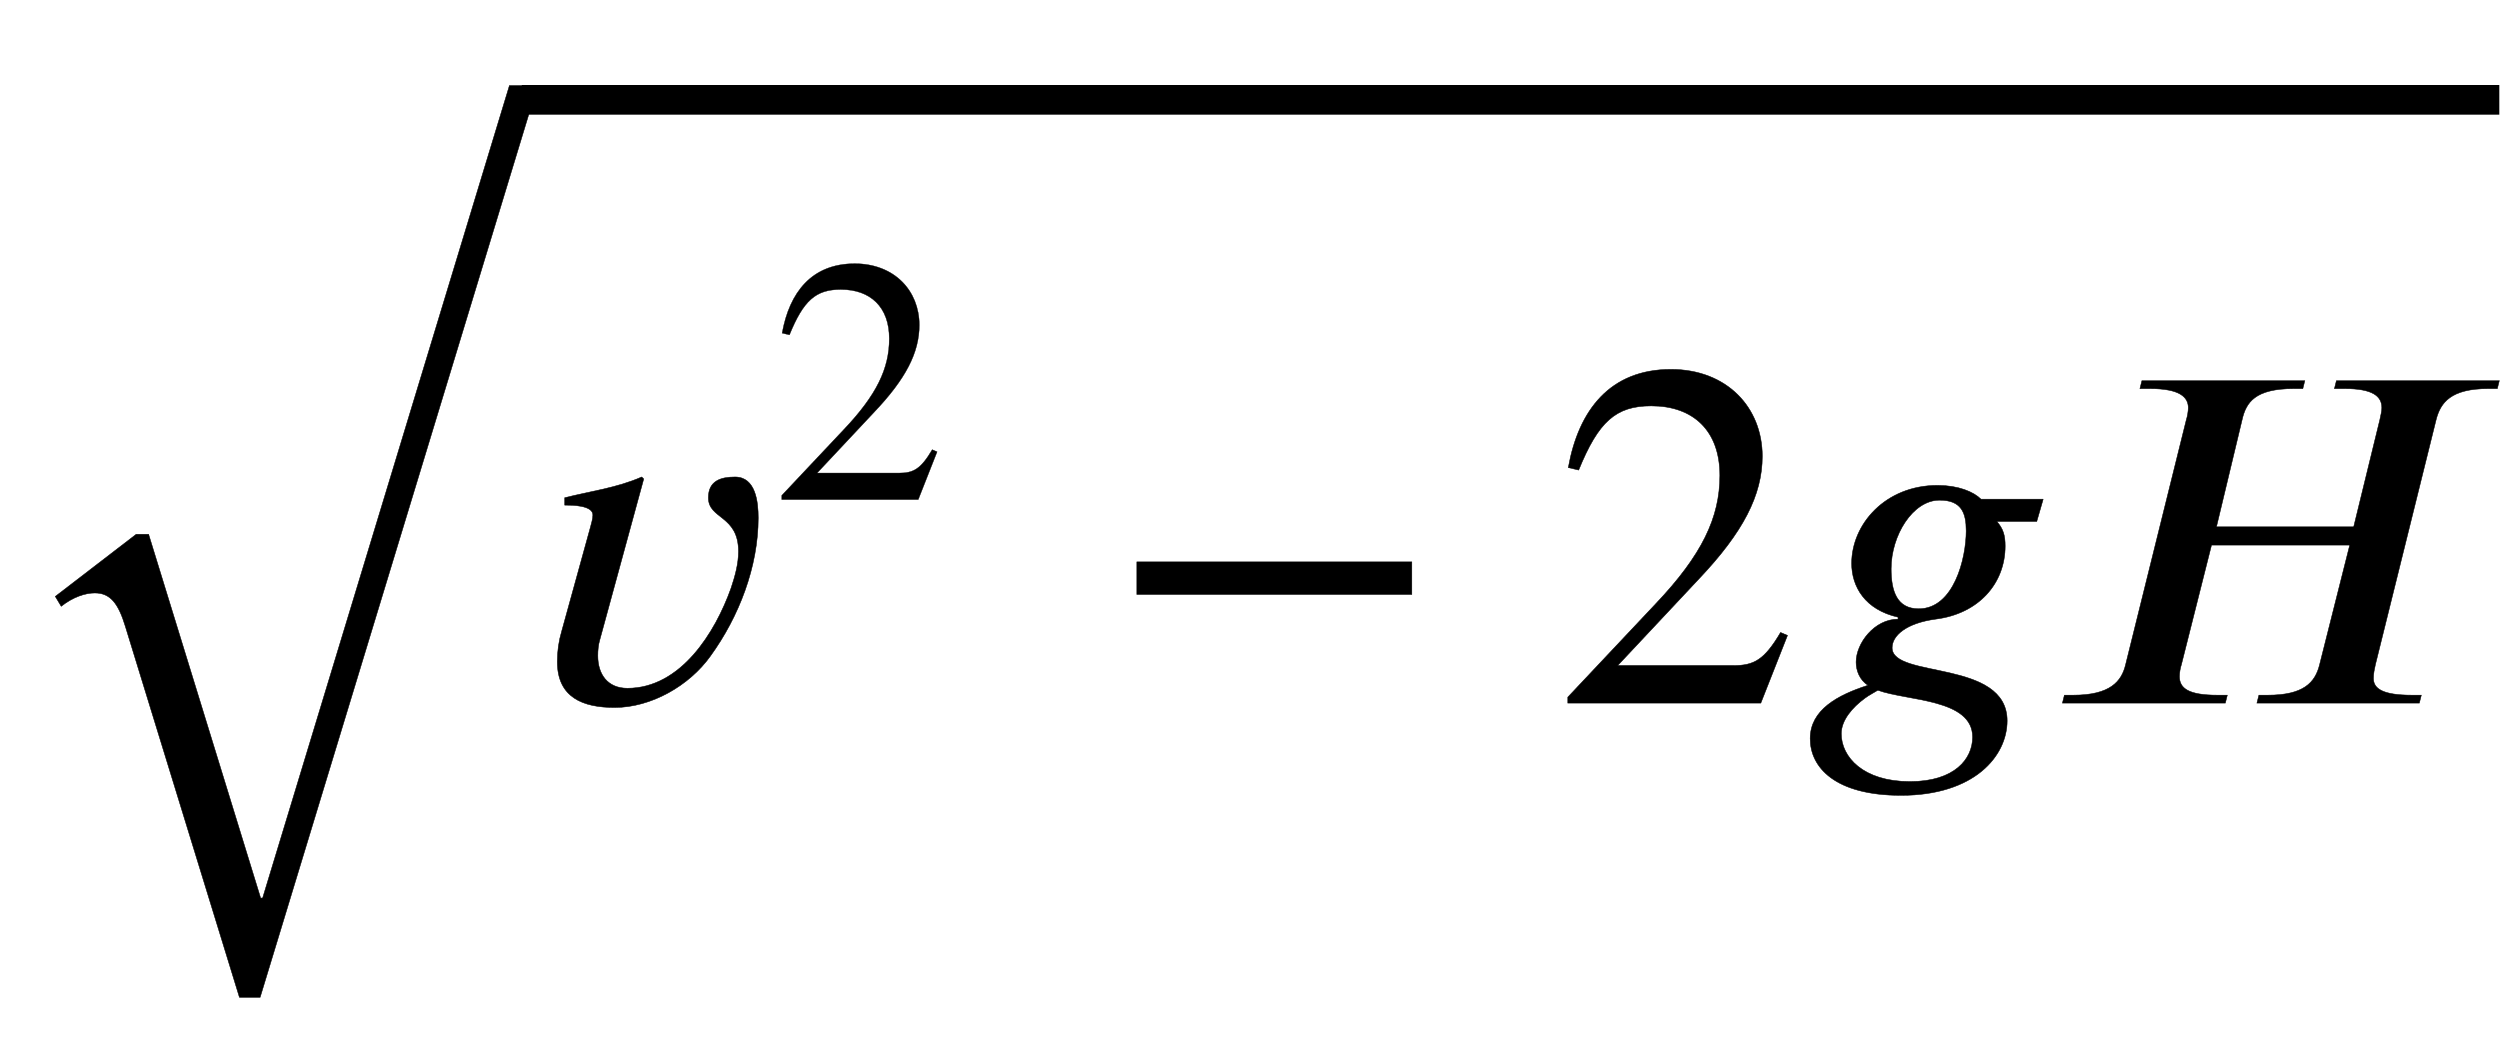
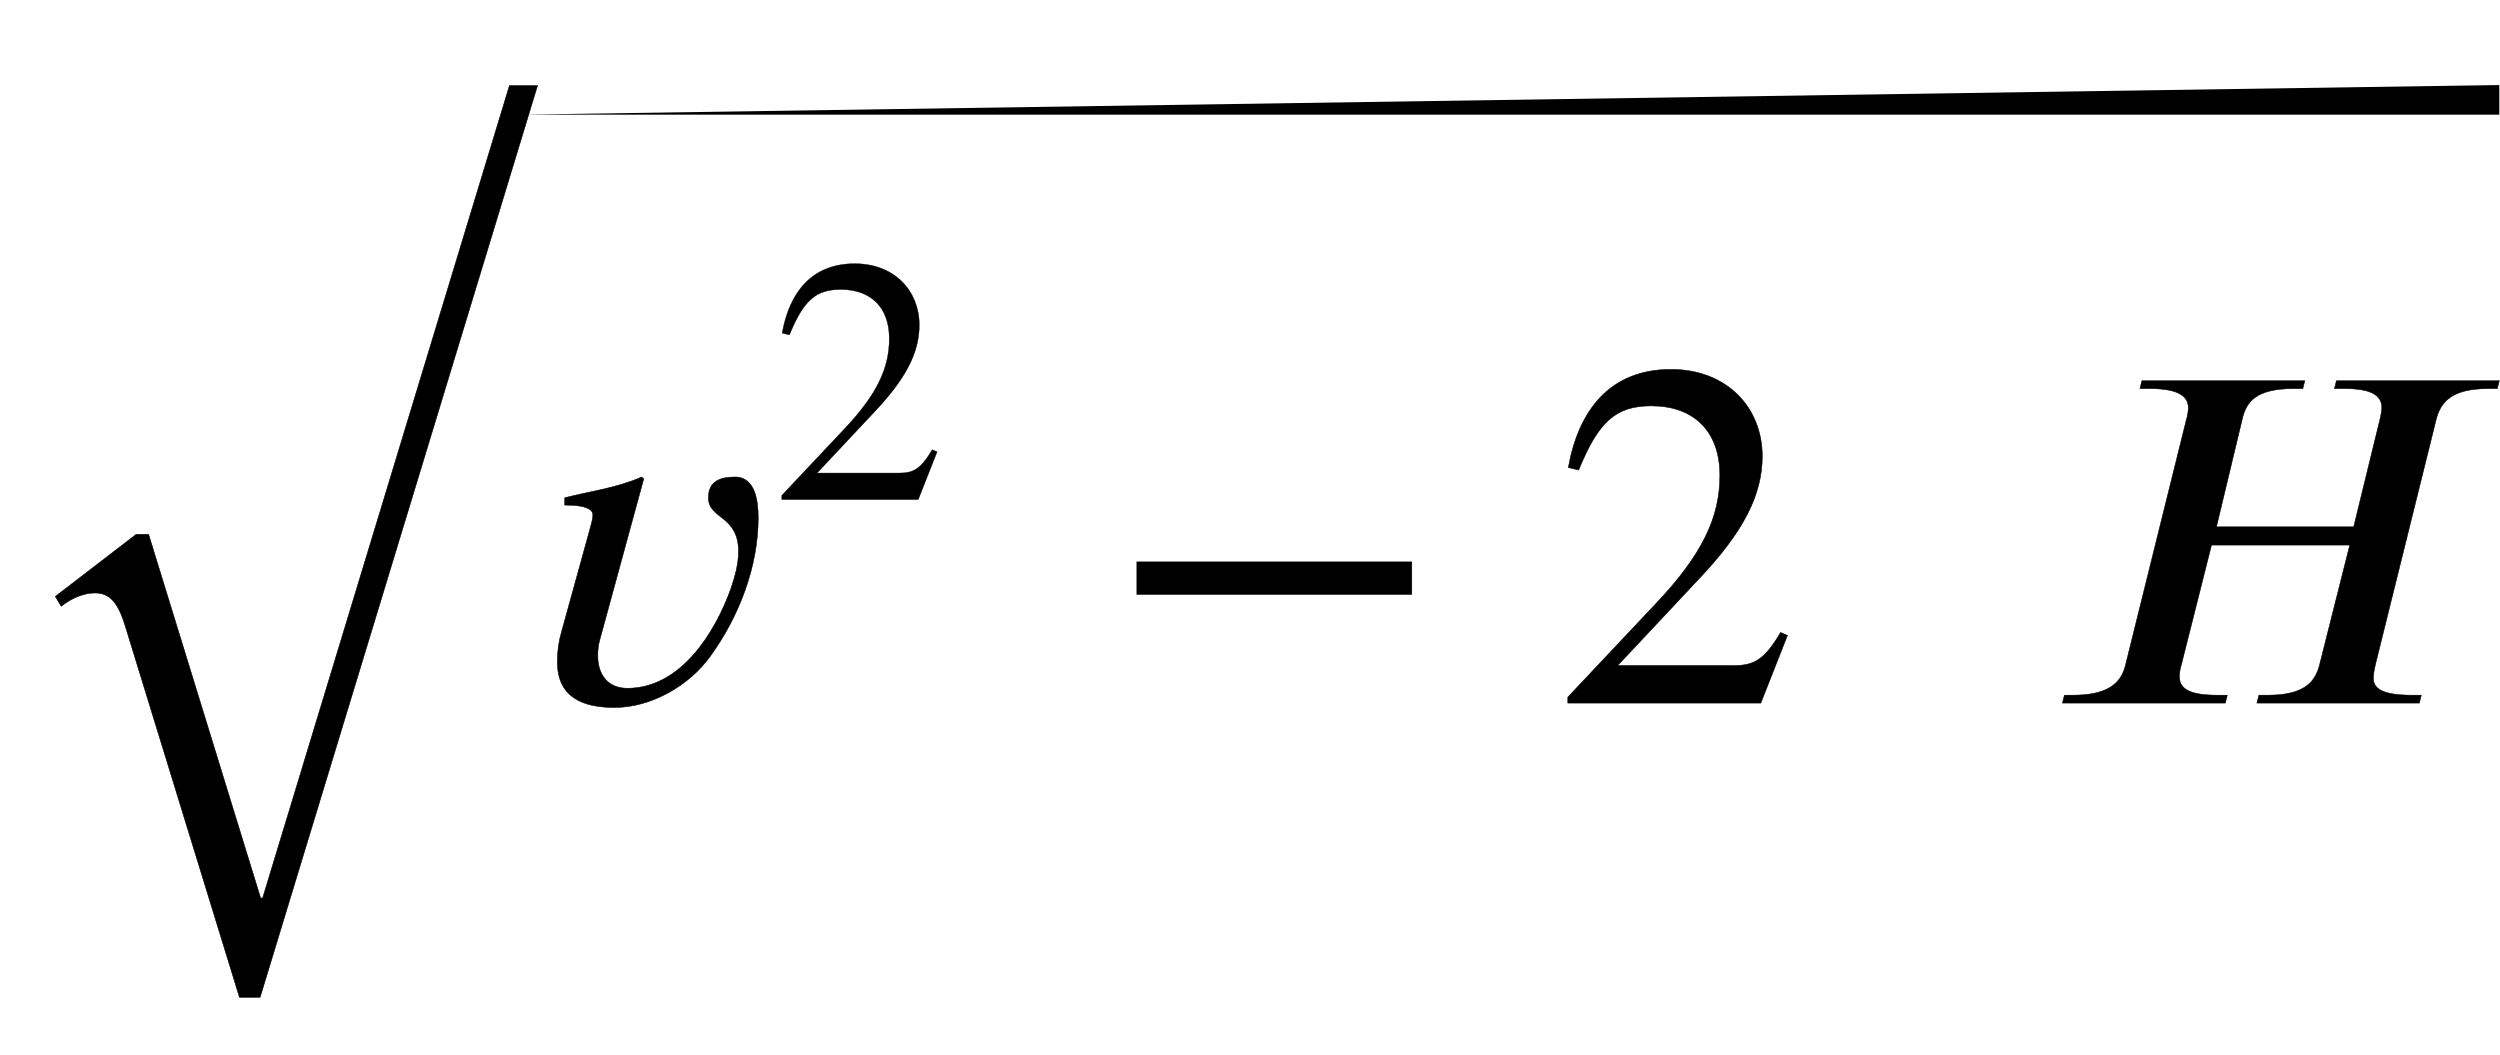
<svg xmlns="http://www.w3.org/2000/svg" xmlns:xlink="http://www.w3.org/1999/xlink" data-style="vertical-align:-1.656ex" width="11.762ex" height="4.964ex" aria-labelledby="MathJax-SVG-1-Title" viewBox="0 -1424.2 5064.4 2137.3">
  <defs aria-hidden="true">
    <path id="b" stroke-width="1" d="M247 454l-89-326c-3-10-4-21-4-32 0-38 20-66 60-66 108 0 178 113 210 203 8 24 15 49 15 74 0 74-61 65-61 109 0 34 25 42 54 42 42 0 47-51 47-83 0-99-39-200-97-280C339 35 262-9 188-9 124-9 72 11 72 84c0 21 3 42 9 62l58 210c2 8 5 17 5 25 0 20-44 20-57 20v15c52 13 106 20 156 42z" />
    <path id="c" stroke-width="1" d="M474 137L420 0H29v12l178 189c94 99 130 175 130 260 0 91-54 141-139 141-72 0-107-32-147-130l-21 5c21 117 85 199 208 199 113 0 185-77 185-176 0-79-39-154-128-248L130 76h234c42 0 63 11 96 67z" />
    <path id="d" stroke-width="1" d="M621 220H64v66h557v-66z" />
-     <path id="e" stroke-width="1" d="M492 413l-13-45h-81c13-15 17-28 17-50 0-75-53-137-141-148-59-8-88-33-88-58 0-63 233-23 233-148 0-71-66-151-215-151C70-187 20-130 20-72S75 16 137 36c-17 11-24 30-24 47 0 38 37 87 85 87v4c-67 15-94 62-94 109 0 79 68 158 174 158 42 0 73-13 88-28h126zm-156-64c0 37-10 62-54 62-54 0-98-71-98-139 0-46 12-81 56-81 71 0 96 102 96 158zm13-418c0 78-132 73-192 95-8-5-18-10-26-16-26-19-48-45-48-72 0-47 44-97 139-97 91 0 127 46 127 90z" />
    <path id="f" stroke-width="1" d="M923 653l-4-16h-18c-76 0-97-28-106-63L672 78c-2-9-4-18-4-28 0-21 19-34 78-34h19l-4-16H432l4 16h18c72 0 96 25 105 62l61 242H340L279 78c-2-6-4-16-4-24 0-24 18-38 77-38h20l-4-16H38l4 16h18c75 0 98 28 106 62l123 496c2 6 4 17 4 24 0 21-16 39-78 39h-20l4 16h330l-4-16h-18c-79 0-97-28-105-63l-52-217h278l53 217c2 10 4 17 4 24 0 24-19 39-76 39h-20l4 16h330z" />
    <path id="a" stroke-width="1" d="M1089 1552L527-295h-42L254 456c-14 46-30 68-62 68-19 0-44-8-68-27l-12 20 164 126h25L528-94h4l500 1646h57z" />
  </defs>
  <g fill="currentColor" stroke="currentColor" stroke-width="0" aria-hidden="true" transform="scale(1 -1)">
    <use y="-301" xlink:href="#a" />
-     <path stroke="none" d="M1057 1192h4006v60H1057z" />
+     <path stroke="none" d="M1057 1192h4006v60z" />
    <g transform="translate(1057)">
      <use xlink:href="#b" />
      <use x="716" y="583" transform="scale(.707)" xlink:href="#c" />
      <use x="1182" xlink:href="#d" />
      <use x="2090" xlink:href="#c" />
      <use x="2590" xlink:href="#e" />
      <use x="3083" xlink:href="#f" />
    </g>
  </g>
</svg>